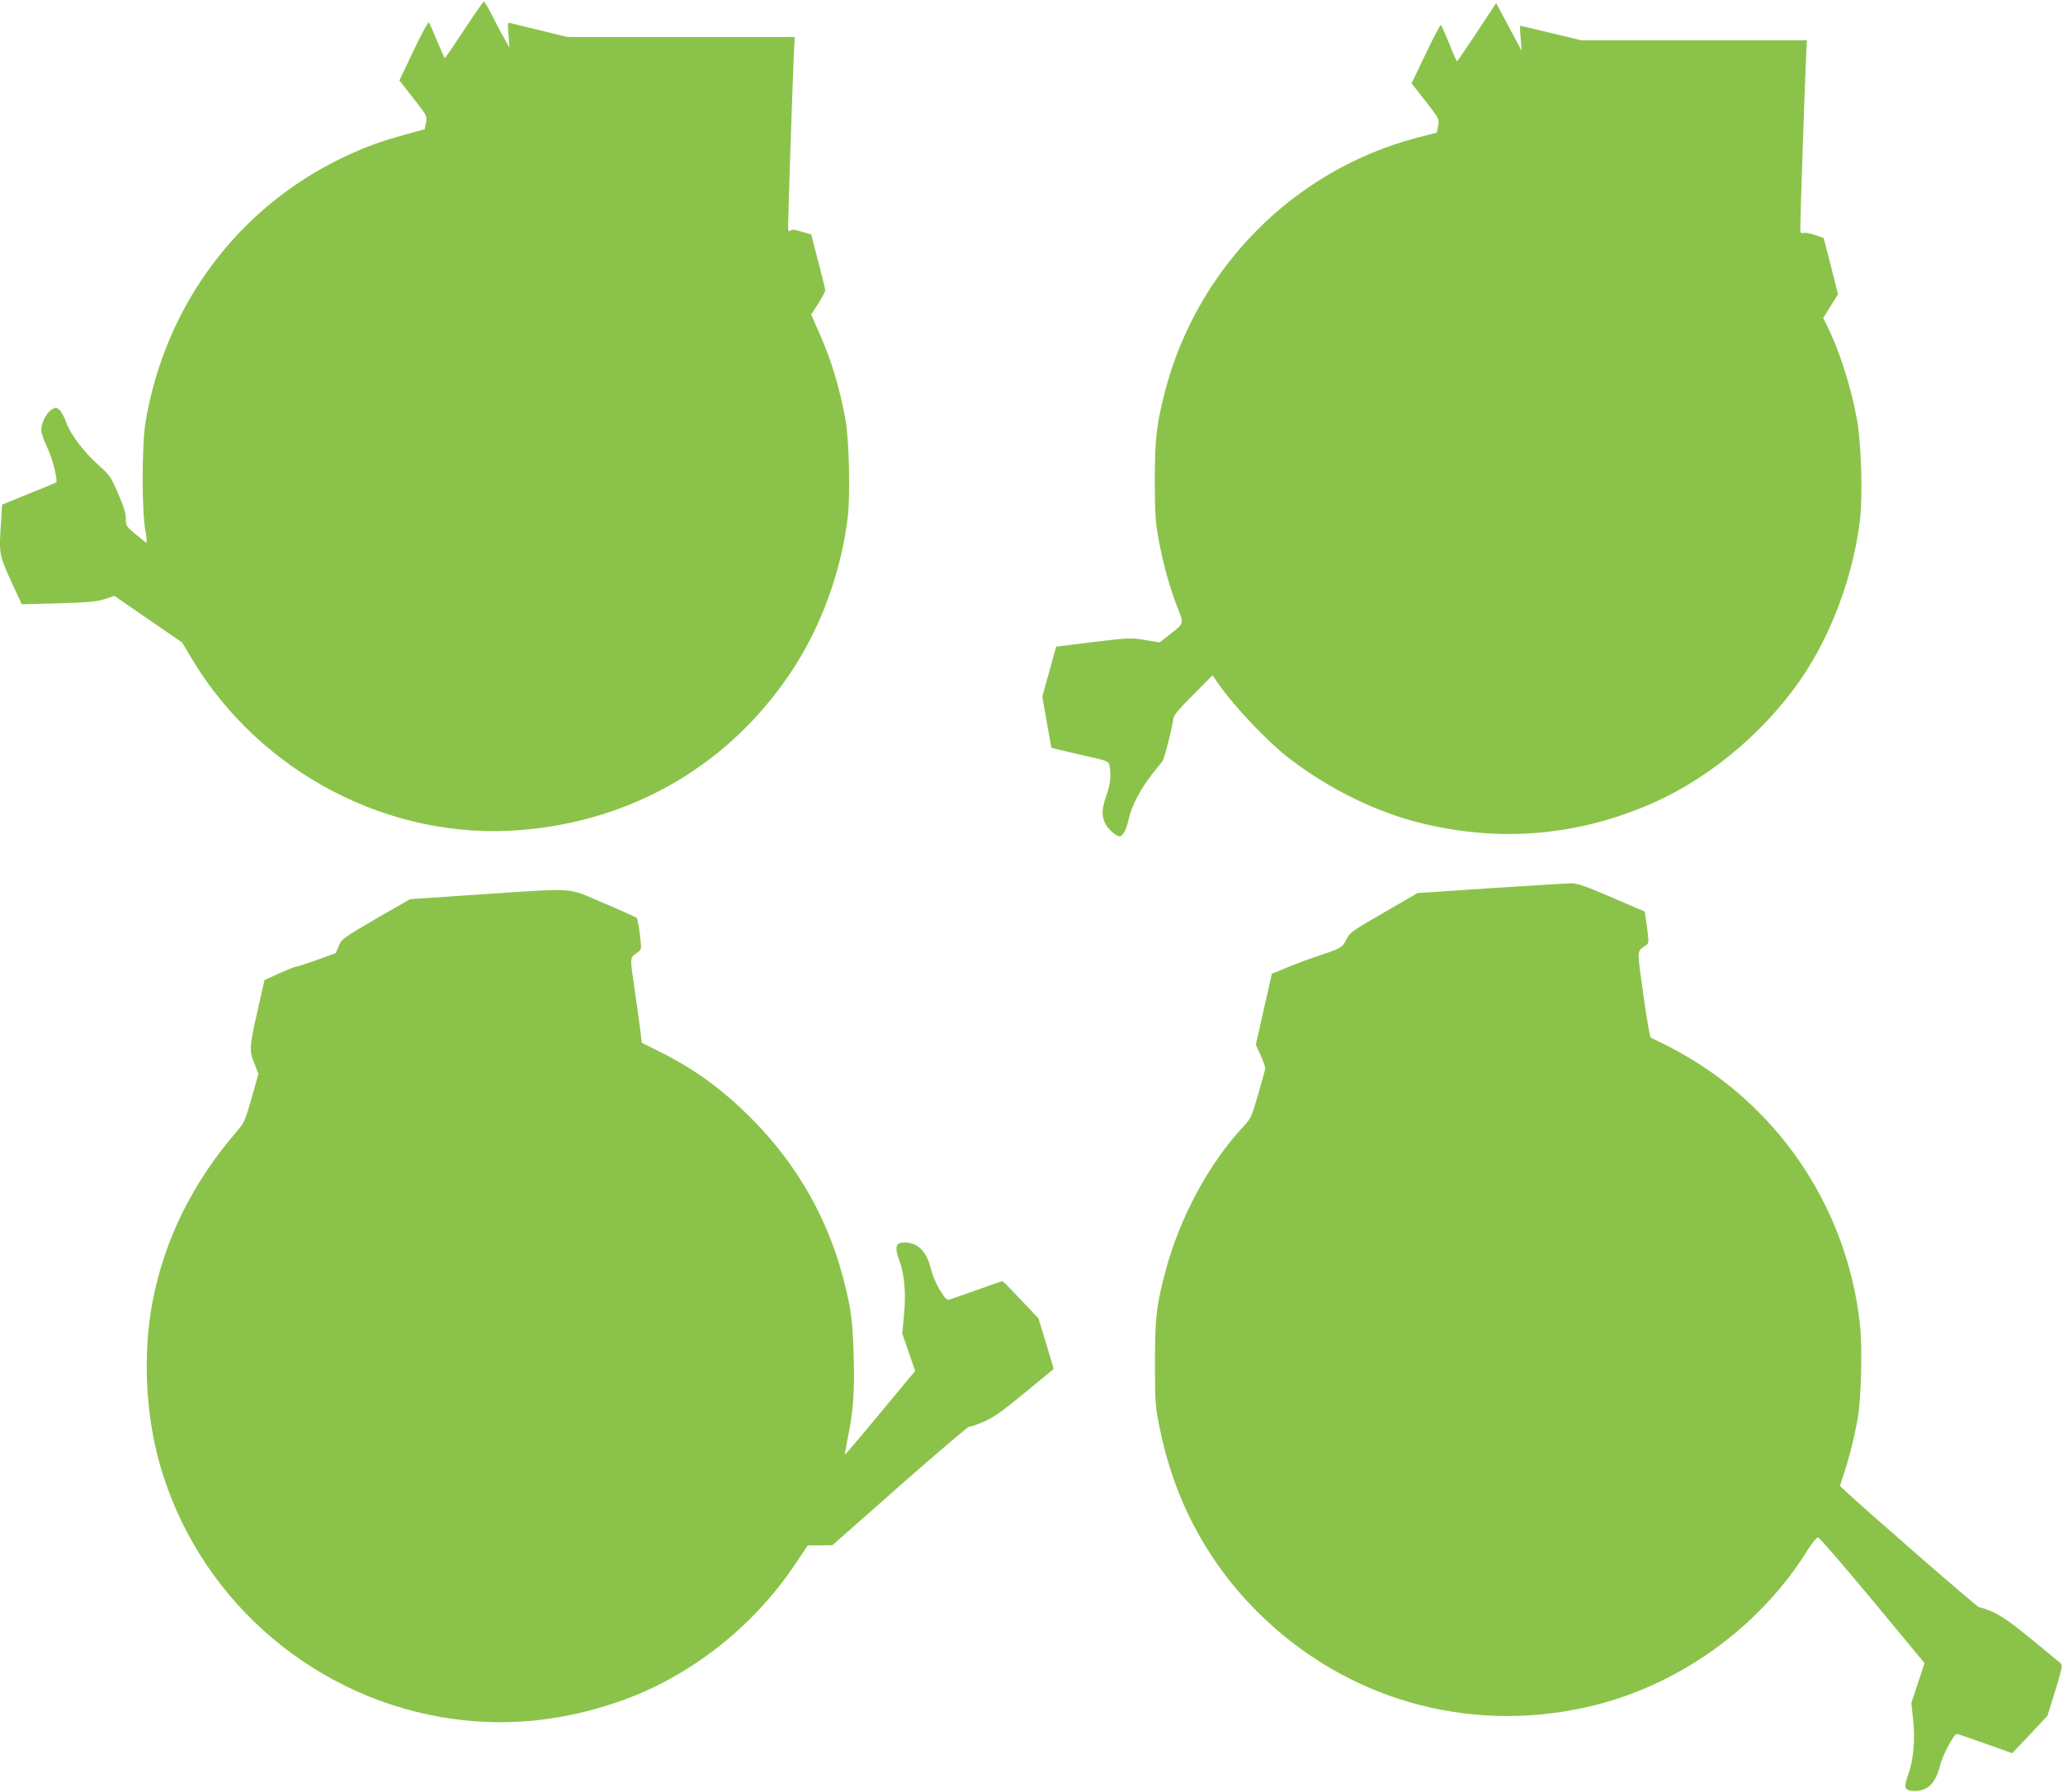
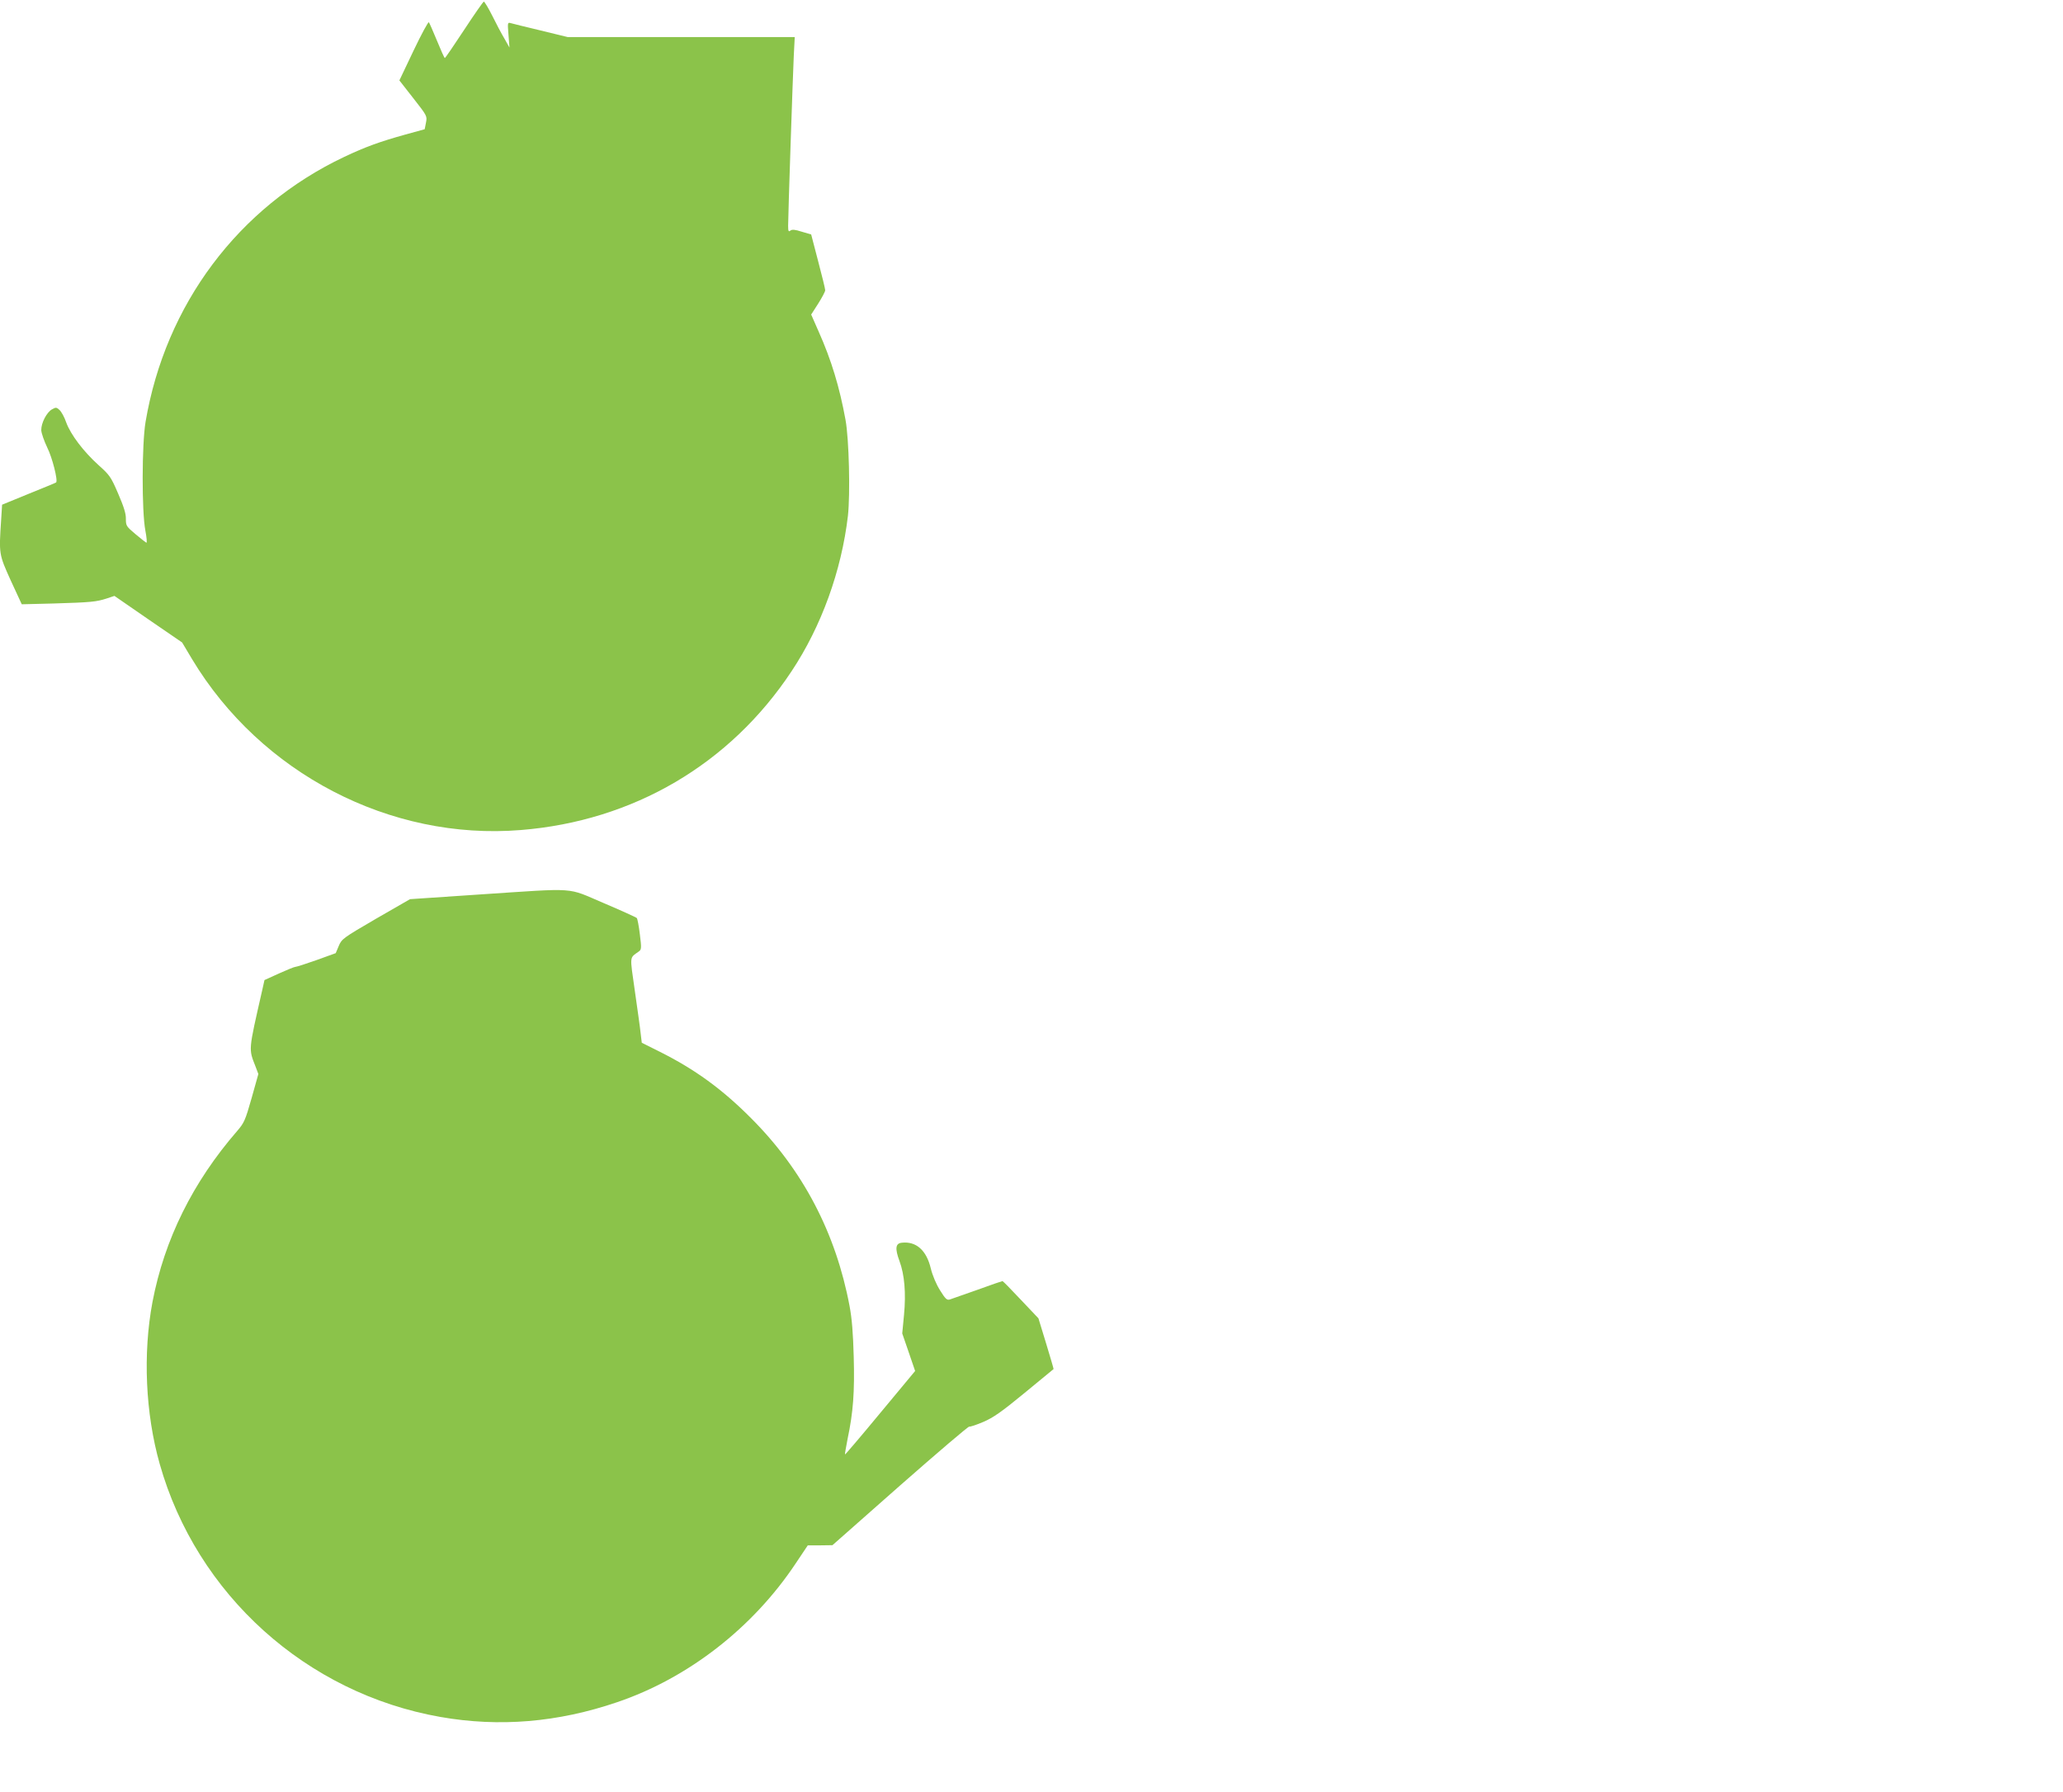
<svg xmlns="http://www.w3.org/2000/svg" version="1.0" width="1280pt" height="1112pt" viewBox="0 0 1280 1112" preserveAspectRatio="xMidYMid meet">
  <g transform="translate(0,1112) scale(0.1,-0.1)" fill="#8bc34a" stroke="none">
    <path d="M2880 10935 c-63 -96 -117 -175 -120 -175 -3 0 -25 49 -49 108 -24 59 -47 110 -50 114 -4 4 -47 -75 -95 -176 l-88 -185 86 -110 c86 -110 87 -111 79 -152 l-8 -41 -120 -33 c-158 -44 -247 -76 -380 -139 -656 -311 -1109 -916 -1232 -1645 -23 -138 -24 -554 -1 -674 8 -42 11 -76 6 -75 -4 2 -35 26 -67 53 -57 48 -60 52 -60 95 1 32 -13 76 -48 157 -45 105 -53 115 -122 177 -92 83 -172 188 -200 264 -11 33 -30 67 -42 78 -18 17 -23 17 -46 4 -34 -19 -68 -86 -67 -130 1 -19 18 -67 37 -107 31 -61 68 -207 55 -217 -1 -2 -78 -33 -169 -70 l-166 -68 -6 -96 c-14 -211 -14 -211 60 -375 l68 -147 200 5 c229 7 262 10 327 31 l48 16 210 -145 210 -144 62 -104 c426 -708 1229 -1126 2039 -1060 698 56 1298 408 1680 985 186 280 310 624 350 965 15 136 7 475 -15 596 -37 203 -88 371 -166 546 l-47 107 43 67 c24 38 44 75 44 84 0 9 -20 90 -44 181 l-43 165 -58 17 c-43 14 -61 15 -71 7 -11 -9 -14 -4 -14 30 0 67 29 926 35 1054 l6 117 -704 0 -705 0 -168 41 c-93 22 -177 43 -187 46 -18 5 -18 0 -12 -74 l6 -78 -31 55 c-18 30 -52 94 -76 143 -24 48 -48 87 -52 87 -4 0 -59 -79 -122 -175z" />
-     <path d="M9164 10921 c-65 -99 -121 -181 -124 -181 -3 0 -25 50 -49 111 -25 60 -47 112 -51 114 -4 2 -46 -78 -94 -179 l-88 -183 87 -111 c86 -111 86 -112 78 -153 l-8 -42 -128 -33 c-757 -200 -1357 -803 -1557 -1567 -54 -206 -65 -299 -65 -562 1 -208 4 -257 24 -365 29 -155 70 -302 117 -421 41 -103 43 -94 -50 -168 l-61 -48 -89 15 c-86 15 -95 15 -321 -12 l-232 -29 -43 -155 -43 -155 28 -159 28 -158 31 -8 c17 -5 97 -24 178 -42 144 -33 146 -33 152 -63 11 -57 6 -113 -19 -182 -28 -80 -31 -122 -11 -168 14 -36 69 -87 92 -87 21 0 43 41 58 111 18 79 72 182 144 274 31 39 60 76 65 82 12 16 66 230 67 263 0 18 32 57 122 147 l121 122 40 -57 c101 -144 308 -361 442 -463 249 -190 543 -333 824 -400 490 -118 972 -74 1431 130 371 165 725 470 949 820 172 269 294 616 332 940 17 151 7 475 -20 621 -36 199 -110 429 -185 579 l-24 47 46 74 46 74 -44 175 -45 174 -55 19 c-29 10 -62 16 -72 12 -15 -4 -18 1 -18 33 0 60 28 893 35 1036 l6 127 -700 0 -700 0 -187 45 c-102 25 -188 45 -191 45 -3 0 -2 -35 2 -77 l6 -78 -79 148 -79 148 -119 -180z" />
-     <path d="M9245 5608 l-450 -30 -210 -122 c-197 -113 -211 -124 -231 -165 -24 -51 -34 -56 -169 -101 -55 -18 -144 -51 -197 -73 l-97 -40 -20 -91 c-12 -50 -34 -149 -50 -220 l-29 -129 29 -64 c16 -36 29 -72 29 -81 0 -10 -20 -83 -44 -164 -40 -139 -46 -151 -92 -200 -212 -226 -395 -565 -483 -898 -57 -214 -65 -290 -65 -570 0 -234 2 -266 27 -390 87 -446 293 -837 607 -1151 541 -541 1299 -761 2045 -593 561 126 1073 491 1375 982 25 39 52 72 60 71 8 0 160 -176 338 -390 l323 -390 -41 -124 -41 -123 11 -104 c14 -126 2 -255 -32 -345 -29 -80 -21 -98 46 -97 79 1 126 49 154 160 16 63 85 194 104 194 3 0 82 -27 175 -60 92 -33 168 -60 168 -60 0 0 50 52 110 116 l109 117 48 155 c38 124 46 159 36 168 -7 6 -89 74 -183 151 -129 105 -188 147 -244 171 -40 17 -77 30 -81 27 -6 -4 -745 639 -834 726 l-30 28 27 83 c34 104 62 217 83 333 22 123 30 444 14 587 -81 739 -525 1385 -1185 1723 -57 29 -108 54 -113 56 -5 2 -26 123 -46 269 -40 291 -42 262 18 305 17 13 17 19 5 111 l-14 97 -205 88 c-172 74 -213 88 -255 87 -27 0 -252 -14 -500 -30z" />
    <path d="M2974 5569 l-430 -29 -212 -122 c-204 -119 -212 -125 -230 -168 l-19 -45 -119 -43 c-65 -23 -124 -42 -131 -42 -7 0 -53 -19 -102 -41 l-90 -41 -15 -67 c-86 -378 -84 -358 -40 -471 l17 -45 -42 -150 c-39 -137 -46 -153 -89 -203 -276 -318 -452 -674 -526 -1062 -60 -320 -44 -691 45 -1005 229 -810 910 -1424 1742 -1570 365 -64 728 -34 1097 92 439 149 841 461 1107 861 l75 112 77 0 76 1 419 370 c231 203 424 368 430 366 6 -2 45 11 87 29 61 26 113 62 255 179 99 81 180 148 181 149 1 1 -20 72 -46 158 l-48 157 -109 115 c-60 64 -111 116 -114 116 -3 0 -73 -24 -155 -54 -83 -29 -160 -56 -171 -60 -19 -6 -28 3 -61 56 -24 38 -47 92 -58 137 -27 113 -91 169 -180 159 -39 -4 -43 -36 -14 -114 31 -84 41 -198 28 -334 l-11 -115 40 -116 40 -117 -216 -260 c-119 -144 -218 -260 -219 -258 -2 1 6 45 16 97 35 166 44 291 38 509 -4 146 -11 237 -26 316 -85 452 -289 843 -611 1165 -179 180 -348 303 -568 413 l-110 55 -7 58 c-3 32 -20 150 -36 263 -32 225 -34 203 24 245 17 12 18 20 7 107 -6 51 -15 97 -19 101 -5 5 -98 47 -206 93 -234 99 -152 94 -771 53z" />
  </g>
</svg>